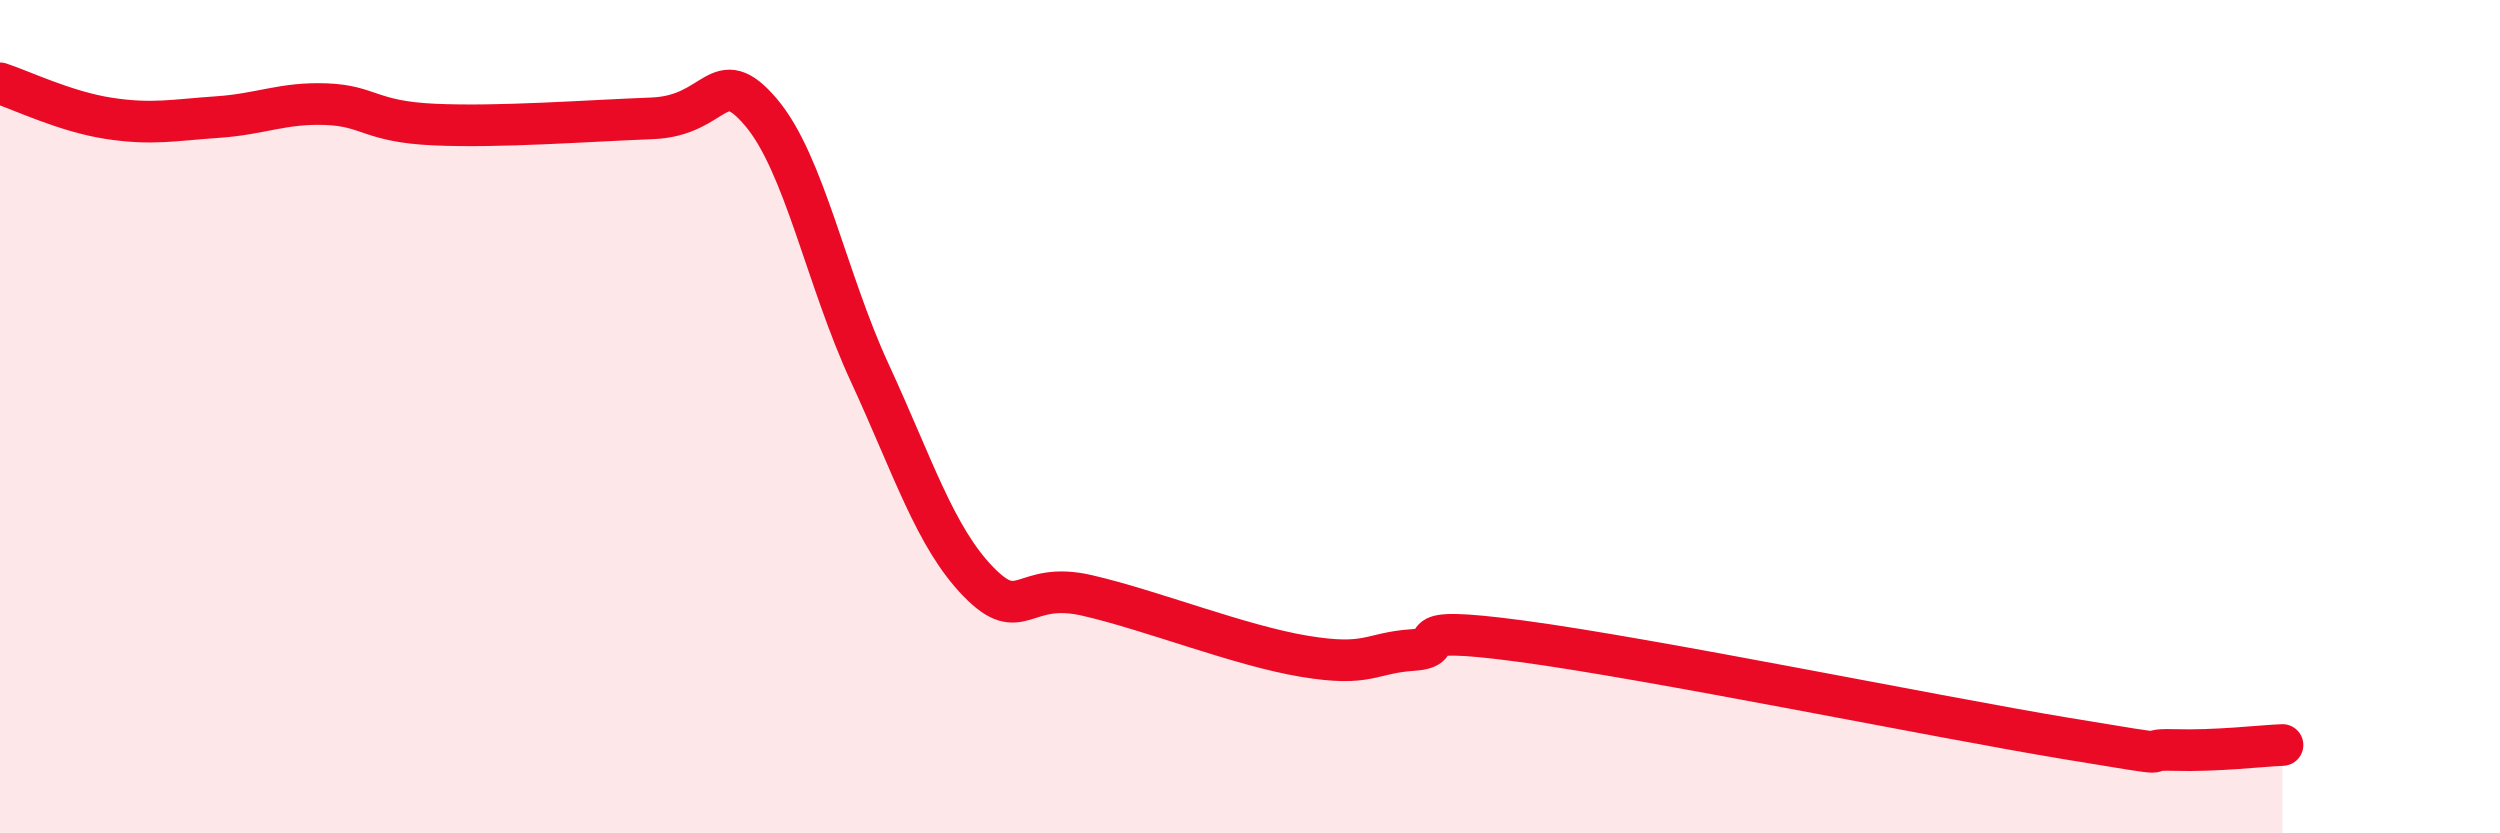
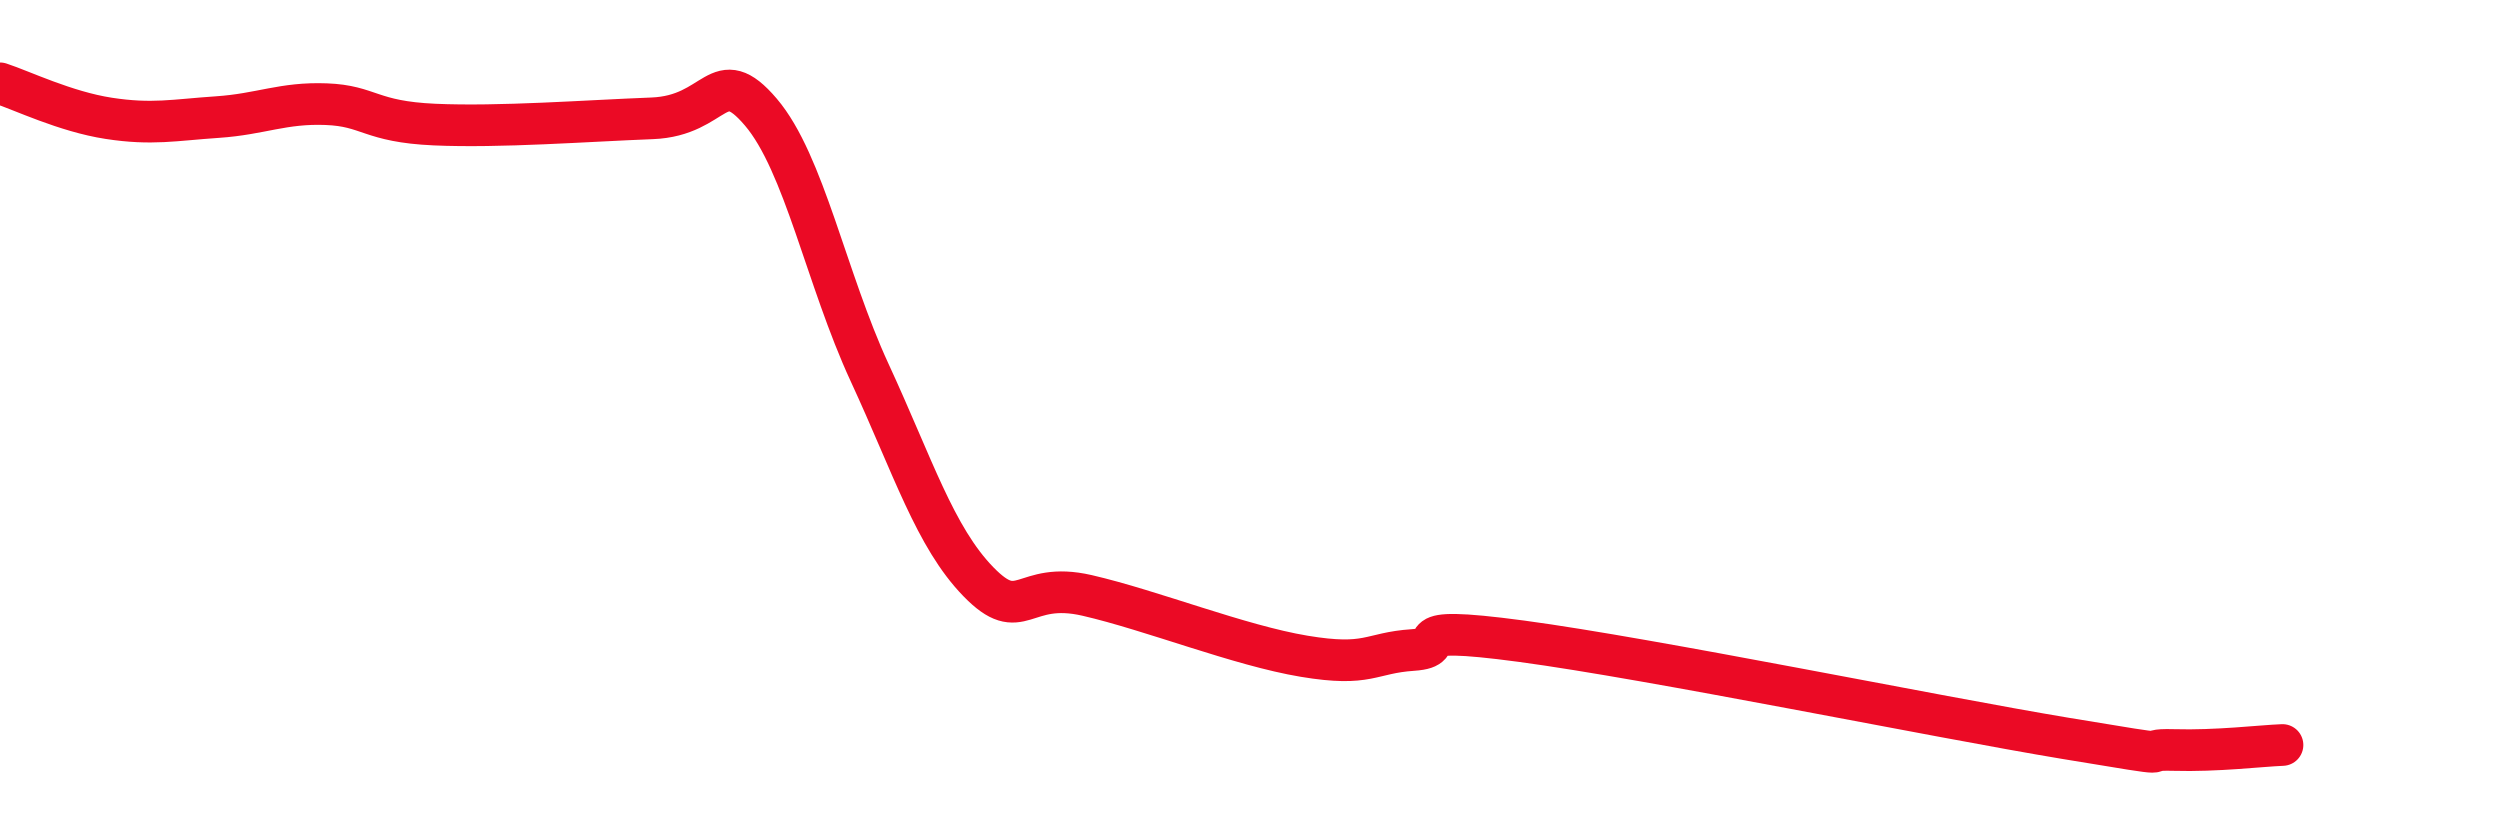
<svg xmlns="http://www.w3.org/2000/svg" width="60" height="20" viewBox="0 0 60 20">
-   <path d="M 0,2 C 0.52,2.17 1.57,2.68 2.61,2.84 C 3.65,3 4.18,2.88 5.22,2.81 C 6.26,2.74 6.79,2.46 7.83,2.5 C 8.87,2.54 8.87,2.92 10.43,2.99 C 11.99,3.06 14.08,2.9 15.65,2.84 C 17.22,2.78 17.22,1.47 18.26,2.69 C 19.3,3.91 19.83,6.69 20.87,8.94 C 21.91,11.19 22.44,12.89 23.48,13.96 C 24.52,15.03 24.53,13.93 26.09,14.29 C 27.65,14.65 29.74,15.49 31.3,15.75 C 32.86,16.01 32.87,15.67 33.91,15.6 C 34.95,15.53 33.39,14.97 36.52,15.39 C 39.65,15.81 46.44,17.2 49.57,17.72 C 52.7,18.24 51.13,17.97 52.17,18 C 53.21,18.03 54.26,17.9 54.78,17.88L54.78 20L0 20Z" fill="#EB0A25" opacity="0.1" stroke-linecap="round" stroke-linejoin="round" />
  <path d="M 0,2 C 0.52,2.17 1.57,2.68 2.61,2.84 C 3.65,3 4.18,2.88 5.22,2.81 C 6.26,2.74 6.79,2.46 7.83,2.5 C 8.87,2.54 8.87,2.92 10.43,2.99 C 11.99,3.06 14.08,2.9 15.65,2.84 C 17.22,2.78 17.22,1.47 18.26,2.69 C 19.3,3.91 19.83,6.69 20.87,8.94 C 21.91,11.19 22.44,12.89 23.48,13.96 C 24.52,15.03 24.53,13.93 26.09,14.29 C 27.65,14.65 29.74,15.49 31.3,15.75 C 32.86,16.01 32.87,15.67 33.91,15.6 C 34.95,15.53 33.39,14.97 36.52,15.39 C 39.65,15.81 46.44,17.2 49.57,17.72 C 52.7,18.24 51.13,17.97 52.17,18 C 53.21,18.03 54.26,17.9 54.78,17.88" stroke="#EB0A25" stroke-width="1" fill="none" stroke-linecap="round" stroke-linejoin="round" />
</svg>